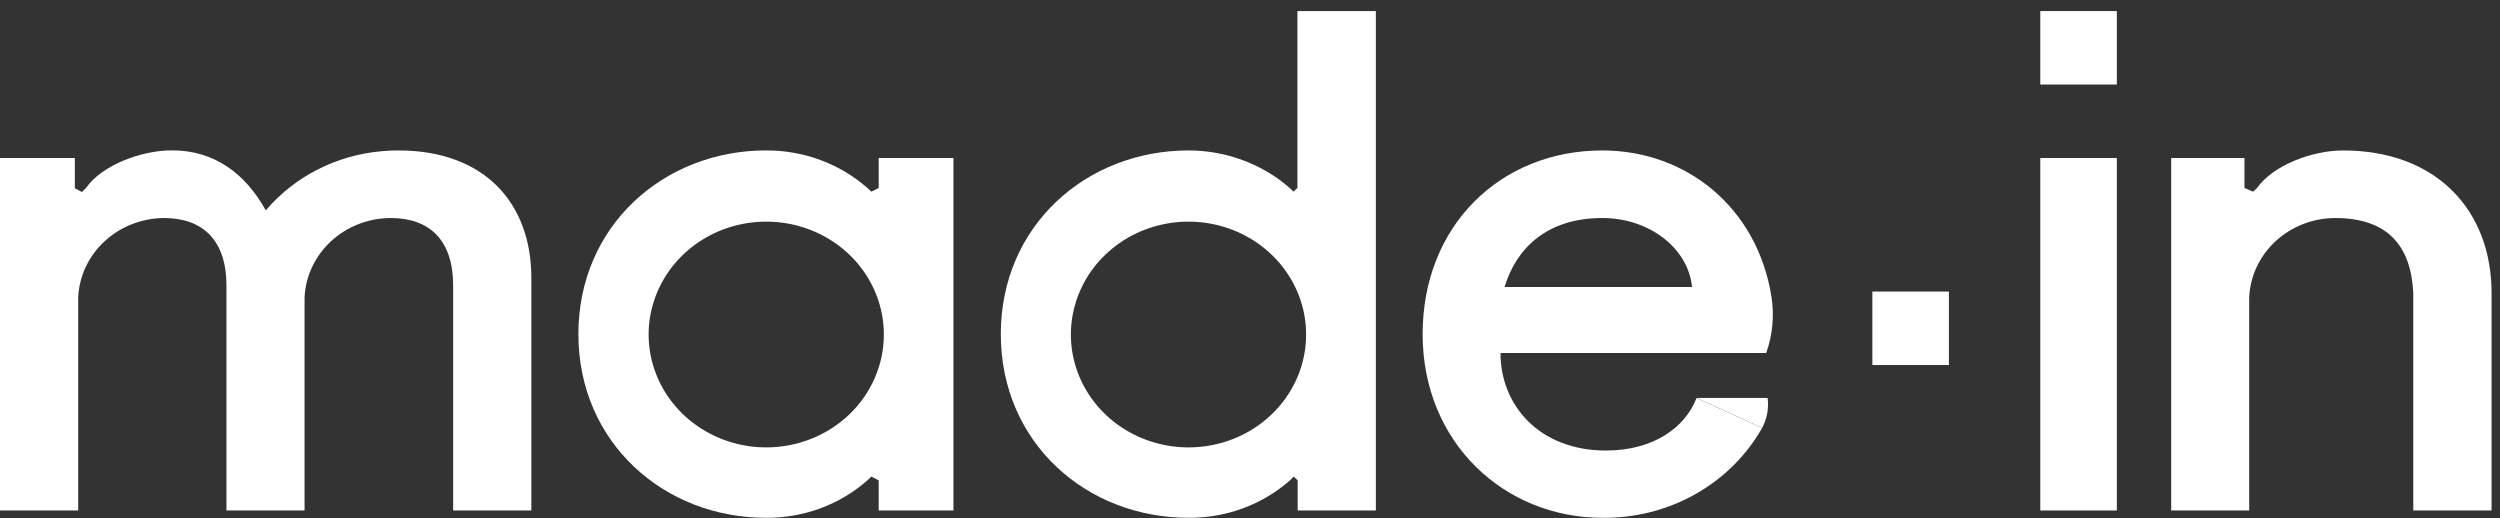
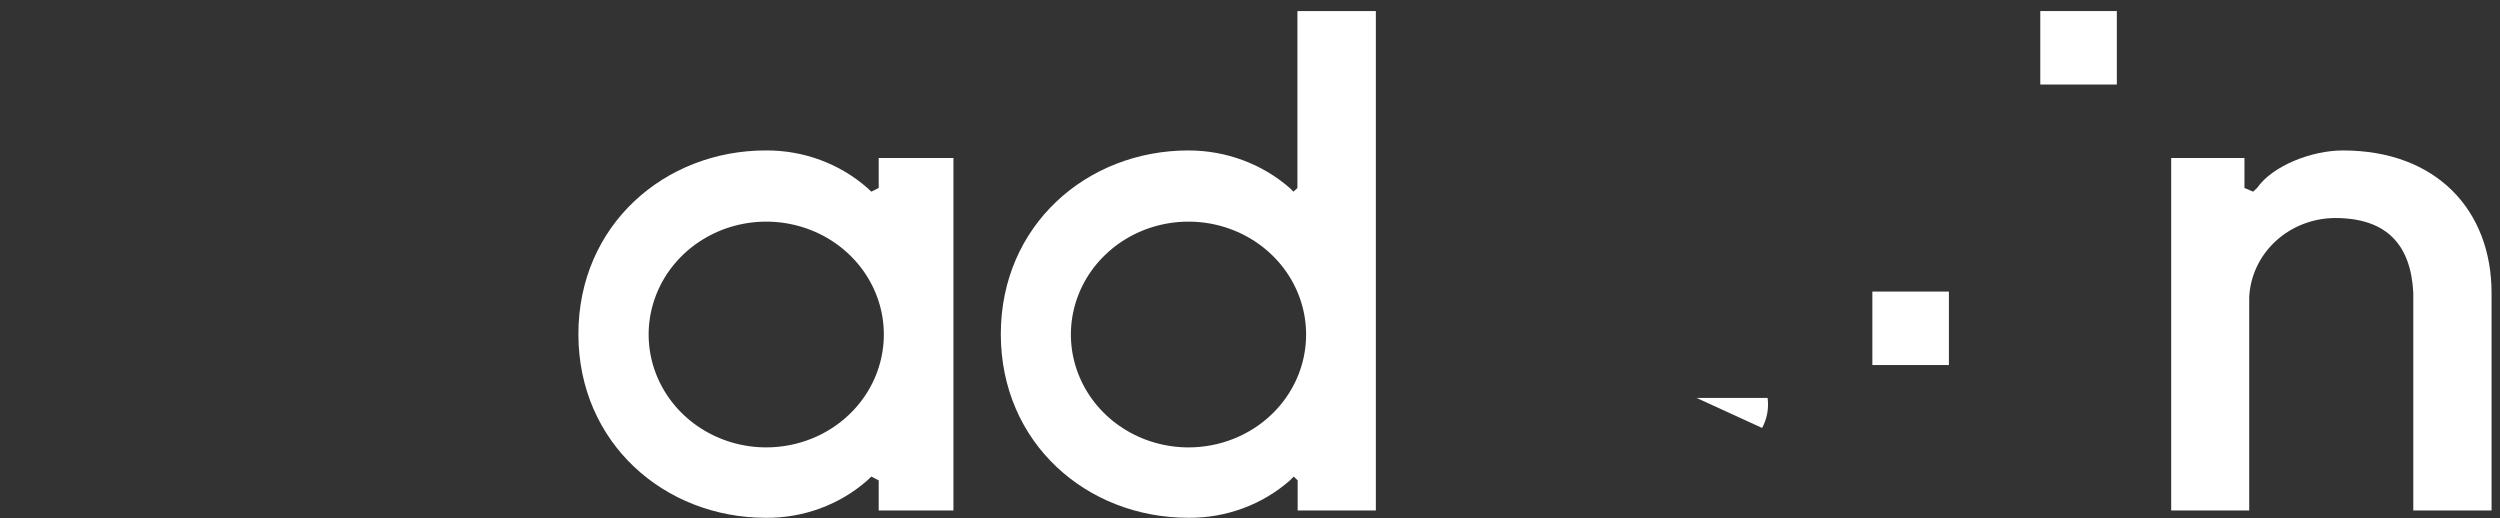
<svg xmlns="http://www.w3.org/2000/svg" width="222" height="46" viewBox="0 0 222 46" fill="none">
  <rect x="0" y="0" width="222" height="46" fill="#333333" stroke="none" />
-   <path d="M35.378 13.359C34.877 13.357 34.377 13.38 33.879 13.429C31.888 13.604 29.953 14.159 28.189 15.061C26.424 15.963 24.865 17.194 23.602 18.682C21.797 15.42 19.039 13.352 15.284 13.352C12.496 13.352 9.032 14.694 7.642 16.684L7.278 17.048L6.645 16.719V14.03H0V45.331H6.943V26.408C7.031 24.521 7.869 22.738 9.285 21.427C10.702 20.116 12.588 19.376 14.556 19.36C18.02 19.36 20.109 21.351 20.109 25.346V45.331H27.045V26.408C27.134 24.515 27.979 22.729 29.402 21.417C30.826 20.105 32.721 19.369 34.694 19.36C38.166 19.36 40.24 21.351 40.24 25.346V45.331H47.183V24.675C47.183 18.026 43.02 13.359 35.378 13.359Z" fill="white" />
  <path d="M78.028 14.03V16.691L77.373 17.02L77.023 16.691C74.564 14.528 71.342 13.338 68.006 13.359C58.989 13.359 51.361 20.016 51.361 29.67C51.361 39.323 58.989 45.98 68.006 45.98C71.343 46.011 74.566 44.822 77.023 42.655L77.373 42.32L78.028 42.655V45.331H84.665V14.03H78.028ZM68.05 39.728C65.984 39.73 63.963 39.143 62.245 38.042C60.526 36.941 59.186 35.376 58.395 33.544C57.604 31.712 57.396 29.696 57.799 27.751C58.202 25.806 59.196 24.019 60.657 22.617C62.118 21.215 63.98 20.26 66.007 19.873C68.033 19.487 70.134 19.686 72.043 20.445C73.951 21.205 75.582 22.491 76.729 24.14C77.876 25.79 78.488 27.729 78.486 29.712C78.484 32.368 77.384 34.915 75.427 36.793C73.47 38.671 70.817 39.727 68.05 39.728Z" fill="white" />
  <path d="M115.211 0.982V16.692L114.862 17.02L114.527 16.692C112.065 14.546 108.857 13.358 105.531 13.36C96.499 13.36 88.872 20.017 88.872 29.67C88.872 39.324 96.478 45.98 105.531 45.98C108.868 46.009 112.09 44.82 114.549 42.656L114.884 42.32L115.233 42.656V45.331H122.176V0.982H115.211ZM105.531 39.729C103.466 39.727 101.447 39.138 99.73 38.035C98.013 36.933 96.676 35.367 95.887 33.534C95.098 31.702 94.892 29.687 95.297 27.742C95.701 25.798 96.697 24.013 98.159 22.612C99.62 21.211 101.482 20.258 103.508 19.872C105.534 19.487 107.634 19.687 109.542 20.447C111.45 21.207 113.08 22.493 114.226 24.142C115.373 25.791 115.984 27.729 115.982 29.712C115.982 31.029 115.712 32.332 115.187 33.548C114.662 34.765 113.892 35.87 112.921 36.8C111.95 37.73 110.798 38.468 109.53 38.97C108.262 39.473 106.903 39.73 105.531 39.729Z" fill="white" />
-   <path d="M157.305 26.345C156.039 18.396 149.721 13.36 142.283 13.36C133.259 13.36 126.33 20.017 126.33 29.67C126.33 39.324 133.608 45.981 142.283 45.981C145.181 46.017 148.035 45.294 150.536 43.888C153.037 42.482 155.09 40.447 156.475 38.004L150.653 35.342C149.627 38.004 146.774 40.008 142.611 40.008C136.716 40.008 133.244 36.013 133.244 31.347H156.839C157.409 29.739 157.569 28.024 157.305 26.345ZM133.608 25.486C134.656 21.993 137.422 19.36 142.283 19.36C146.439 19.36 149.911 22.021 150.253 25.486H133.608Z" fill="white" />
-   <path d="M187.975 14.03H181.178V45.331H187.975V14.03Z" fill="white" />
  <path d="M208.055 13.36C205.282 13.36 201.818 14.701 200.428 16.692L200.079 17.02L199.307 16.692V14.03H192.801V45.331H199.729V26.408C199.814 24.518 200.653 22.731 202.073 21.419C203.493 20.106 205.385 19.369 207.357 19.36C211.949 19.36 214.089 21.749 214.3 26.01V45.331H221.25V26.01C221.25 18.689 216.374 13.36 208.055 13.36Z" fill="white" />
  <path d="M187.975 0.982H181.178V7.506H187.975V0.982Z" fill="white" />
  <path d="M173.063 25.891H166.266V32.415H173.063V25.891Z" fill="white" />
  <path d="M150.653 35.335H156.963C157.086 36.251 156.915 37.181 156.476 38.003L150.653 35.335Z" fill="white" />
</svg>